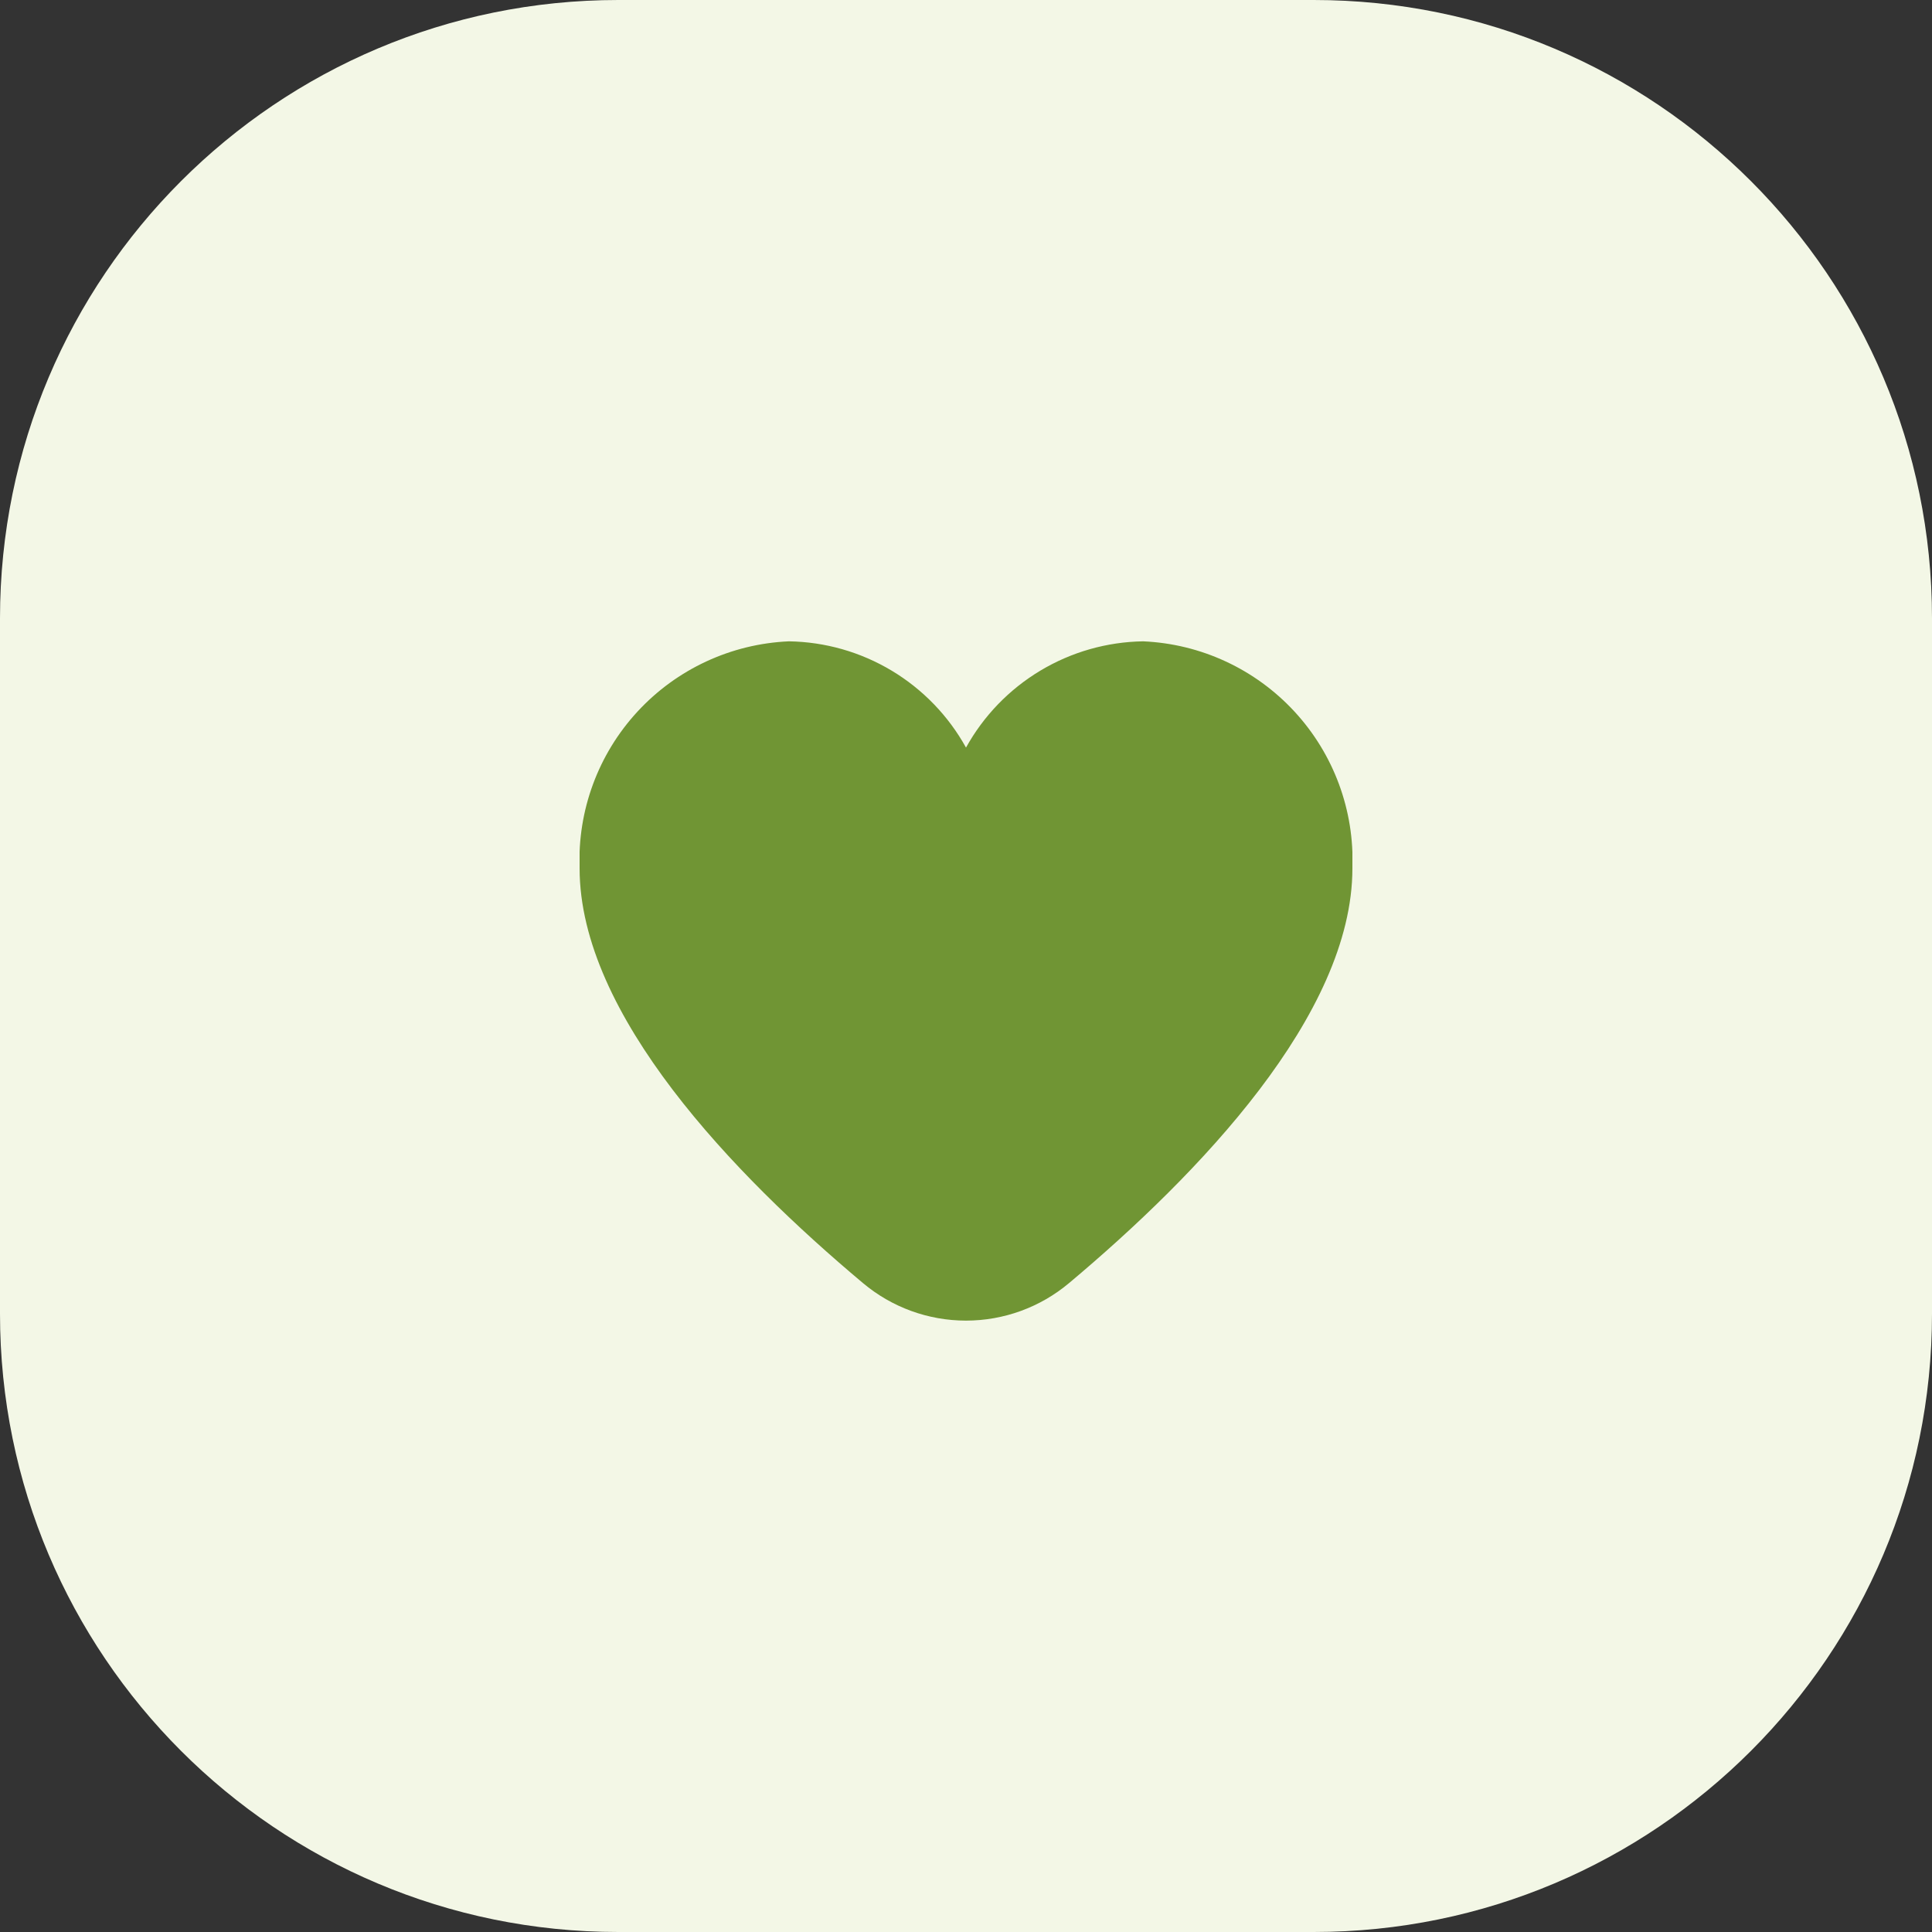
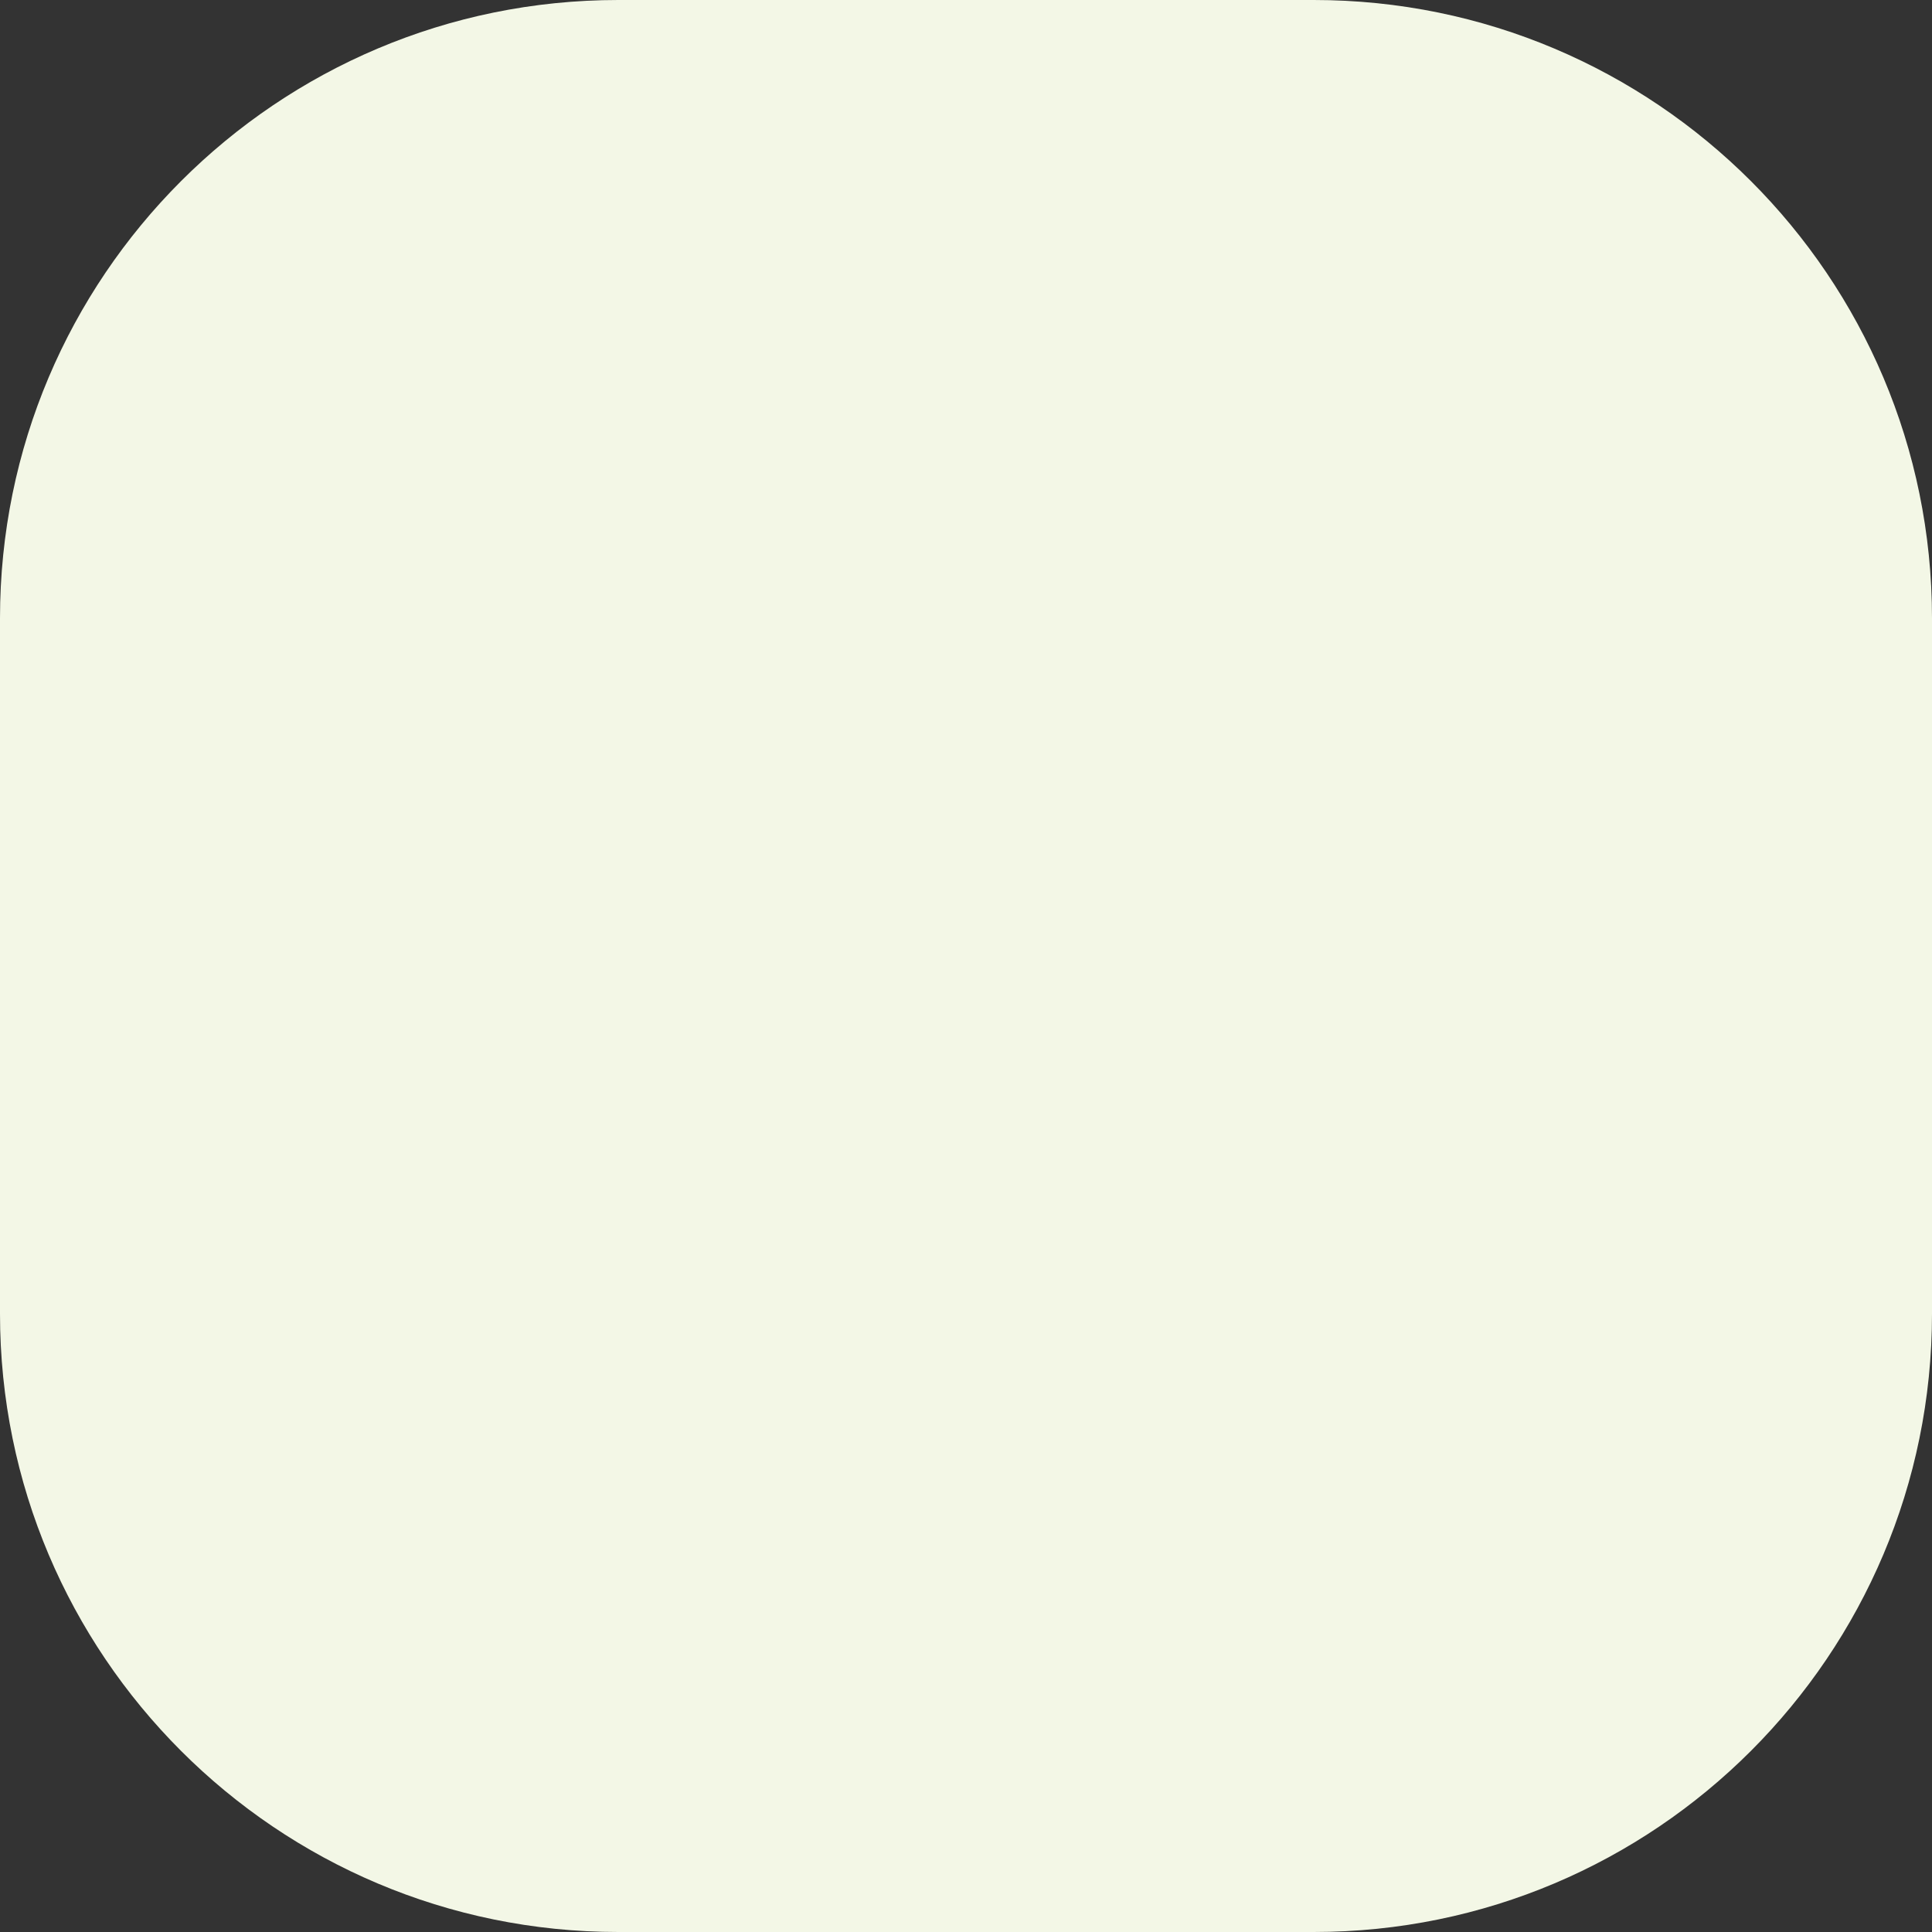
<svg xmlns="http://www.w3.org/2000/svg" width="100" height="100" viewBox="0 0 100 100" fill="none">
  <rect x="0" y="0" width="100" height="100" fill="#333333" stroke="none" />
  <path d="M0 32C0 14.327 14.327 0 32 0H68C85.673 0 100 14.327 100 32V68C100 85.673 85.673 100 68 100H32C14.327 100 0 85.673 0 68V32Z" fill="#F3F7E6" />
  <g clip-path="url(#clip0_318_1144)">
-     <path d="M59.167 33.195C57.29 33.224 55.454 33.748 53.845 34.714C52.235 35.68 50.909 37.053 50 38.695C49.091 37.053 47.765 35.68 46.156 34.714C44.546 33.748 42.71 33.224 40.834 33.195C37.842 33.325 35.023 34.634 32.993 36.836C30.963 39.037 29.887 41.953 30 44.945C30 52.523 37.977 60.8 44.667 66.412C46.161 67.667 48.049 68.355 50 68.355C51.951 68.355 53.84 67.667 55.334 66.412C62.024 60.8 70 52.523 70 44.945C70.113 41.953 69.037 39.037 67.007 36.836C64.977 34.634 62.159 33.325 59.167 33.195Z" fill="#709534" />
-   </g>
+     </g>
  <defs>
    <clipPath id="clip0_318_1144">
      <rect width="40" height="40" fill="white" transform="translate(30 30)" />
    </clipPath>
  </defs>
</svg>